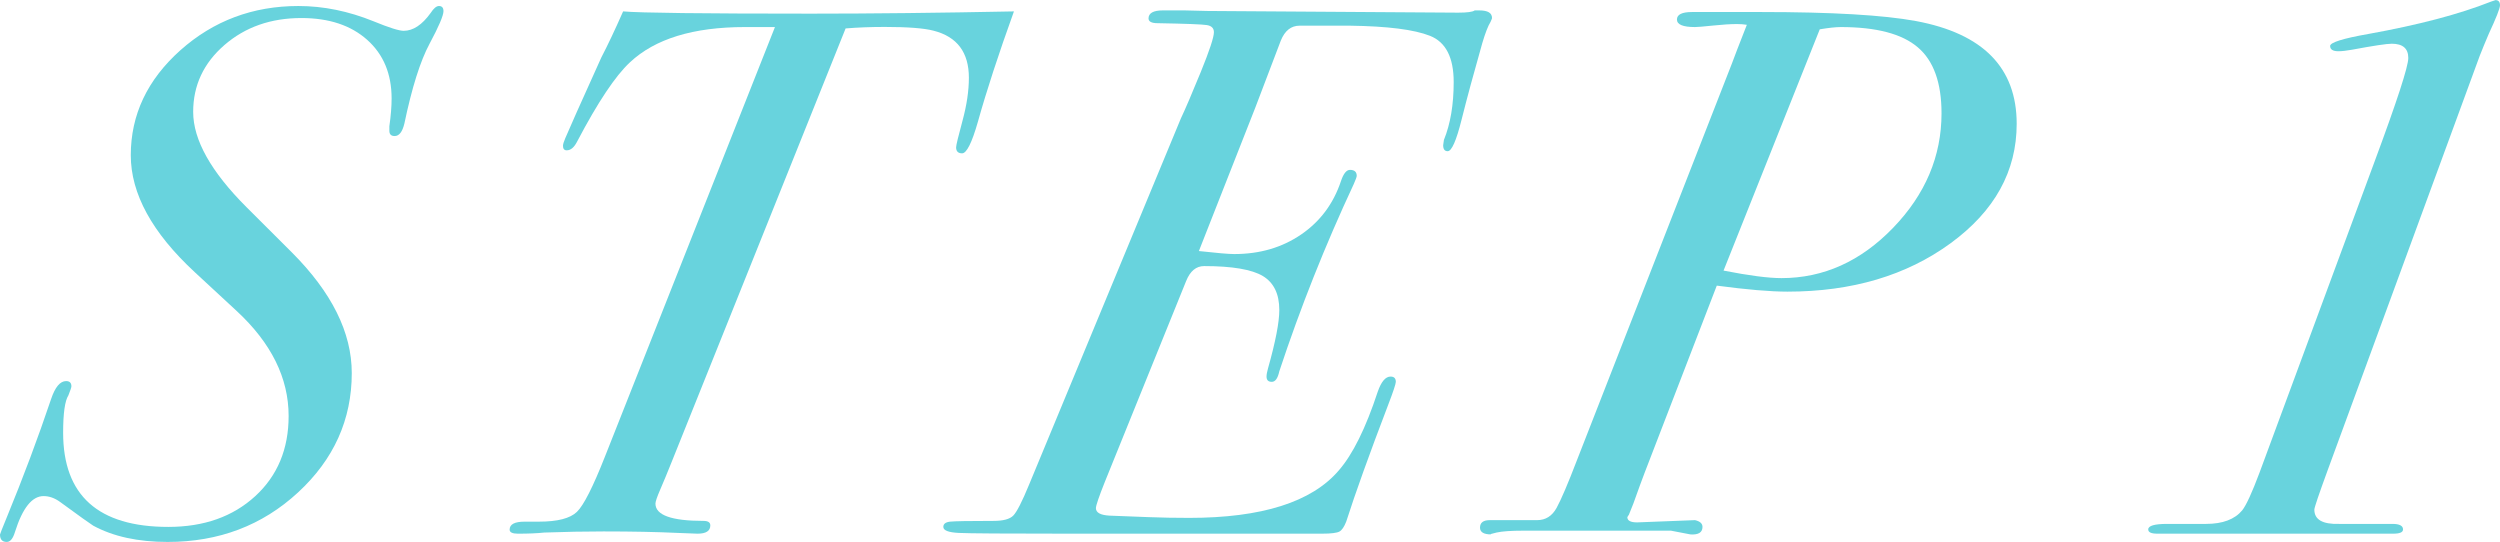
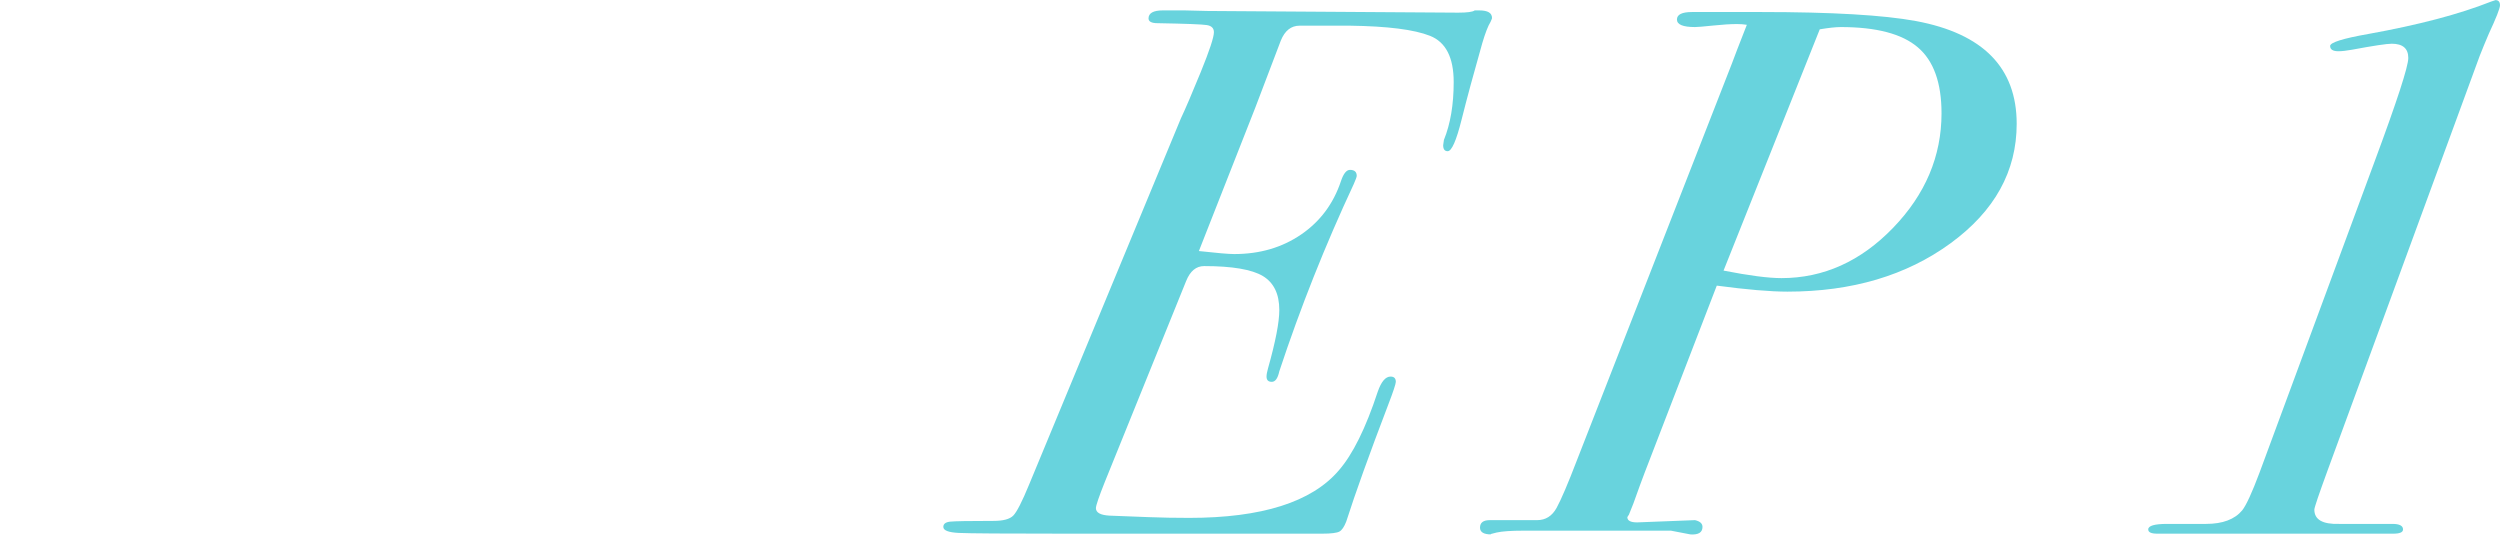
<svg xmlns="http://www.w3.org/2000/svg" id="_イヤー_2" viewBox="0 0 199.56 43.26">
  <defs>
    <style>.cls-1{fill:#68d3dd;}</style>
  </defs>
  <g id="_イヤー_1-2">
    <g>
-       <path class="cls-1" d="M35.4,.89c0,.35-.37,1.22-1.11,2.6-.74,1.38-1.41,3.5-2.01,6.37-.16,.67-.42,1-.78,1-.28,0-.42-.14-.42-.42v-.36c.12-.84,.18-1.58,.18-2.22,0-1.96-.65-3.52-1.95-4.68-1.3-1.16-3.05-1.74-5.25-1.74-2.44,0-4.49,.72-6.15,2.16-1.66,1.44-2.49,3.22-2.49,5.33,0,2.24,1.42,4.77,4.26,7.61l3.6,3.59c3.2,3.2,4.8,6.41,4.8,9.65,0,3.71-1.43,6.89-4.29,9.53-2.86,2.64-6.33,3.95-10.41,3.95-2.36,0-4.34-.43-5.94-1.3-.2-.12-1.08-.75-2.64-1.89-.44-.32-.88-.47-1.32-.47-.92,0-1.68,.95-2.28,2.85-.16,.54-.38,.81-.66,.81-.36,0-.54-.2-.54-.59,0-.04,.18-.49,.54-1.37,1.32-3.21,2.5-6.36,3.54-9.45,.32-.95,.72-1.43,1.2-1.43,.28,0,.42,.14,.42,.42,0,.08-.08,.32-.24,.72-.28,.44-.42,1.43-.42,2.98,0,5.01,2.8,7.52,8.4,7.52,2.84,0,5.15-.82,6.93-2.45,1.78-1.63,2.67-3.77,2.67-6.4,0-3.03-1.38-5.82-4.14-8.38l-3.36-3.11c-3.4-3.15-5.1-6.26-5.1-9.33,0-3.23,1.32-6.02,3.96-8.38C17.04,1.66,20.18,.48,23.82,.48c2,0,4,.41,6,1.22,1.24,.51,2.04,.76,2.4,.76,.76,0,1.48-.48,2.16-1.43,.24-.37,.46-.55,.66-.55,.24,0,.36,.14,.36,.41Z" />
-       <path class="cls-1" d="M80.94,.9c-1.24,3.44-2.2,6.38-2.88,8.82-.48,1.68-.9,2.52-1.26,2.52-.32,0-.48-.16-.48-.48,0-.16,.17-.86,.51-2.12,.34-1.25,.51-2.4,.51-3.43,0-2.03-.94-3.28-2.82-3.76-.76-.2-2.06-.3-3.9-.3-1.12,0-2.16,.04-3.12,.12l-13.92,34.69c-.32,.8-.61,1.5-.87,2.1-.26,.6-.39,.98-.39,1.14,0,.92,1.28,1.38,3.84,1.38,.36,0,.54,.12,.54,.36,0,.44-.34,.66-1.02,.66-.2,0-.72-.02-1.56-.06-1.68-.08-3.66-.12-5.94-.12-1.48,0-3.06,.03-4.74,.09-.56,.06-1.26,.09-2.1,.09-.44,0-.66-.11-.66-.32,0-.43,.4-.64,1.2-.64h1.14c1.48,0,2.49-.26,3.03-.78,.54-.52,1.29-2,2.25-4.44L61.86,2.16h-2.4c-4.12,0-7.18,.94-9.18,2.82-1.16,1.08-2.56,3.18-4.2,6.3-.24,.48-.52,.72-.84,.72-.2,0-.3-.12-.3-.36,0-.12,.06-.32,.18-.6l.9-2.05c.44-.97,1.1-2.43,1.98-4.4,.52-1,1.1-2.23,1.74-3.68,1.36,.12,6.36,.18,15,.18,4.8,0,10.2-.06,16.2-.18Z" />
      <path class="cls-1" d="M119.1,1.45s-.04,.14-.12,.3c-.2,.32-.42,.89-.66,1.7-.68,2.39-1.23,4.42-1.65,6.1-.42,1.68-.79,2.52-1.11,2.52-.24,0-.36-.16-.36-.48l.06-.42c.52-1.28,.78-2.82,.78-4.62,0-1.96-.63-3.19-1.89-3.69-1.26-.5-3.39-.77-6.39-.81h-4.02c-.68,0-1.18,.4-1.5,1.19l-2.04,5.36-4.5,11.44c1.44,.16,2.38,.24,2.82,.24,2.04,0,3.82-.52,5.34-1.56,1.52-1.04,2.58-2.46,3.18-4.26,.2-.6,.44-.9,.72-.9,.36,0,.54,.16,.54,.48,0,.08-.08,.3-.24,.66-2.28,4.88-4.26,9.86-5.94,14.94-.12,.56-.32,.84-.6,.84s-.42-.14-.42-.42c0-.16,.04-.38,.12-.66,.6-2.13,.9-3.68,.9-4.65,0-1.29-.44-2.19-1.32-2.72-.88-.52-2.44-.79-4.68-.79-.64,0-1.12,.4-1.44,1.2l-6.48,16.01c-.48,1.2-.72,1.91-.72,2.11,0,.36,.36,.56,1.08,.6l3.12,.12c1.04,.04,2.12,.06,3.24,.06,5.8,0,9.78-1.26,11.94-3.78,1.12-1.28,2.16-3.38,3.12-6.3,.28-.8,.62-1.2,1.02-1.2,.28,0,.42,.14,.42,.42,0,.16-.2,.77-.6,1.81-1.52,3.98-2.64,7.1-3.36,9.35-.16,.41-.34,.68-.54,.79-.2,.11-.66,.17-1.38,.17h-20.34c-4.96,0-7.85-.02-8.67-.06-.82-.04-1.23-.2-1.23-.48,0-.24,.18-.38,.54-.42,.36-.04,1.52-.06,3.48-.06,.76,0,1.28-.14,1.56-.42,.28-.28,.7-1.1,1.26-2.46l12.12-29.24c.36-.76,.89-2,1.59-3.71,.7-1.72,1.05-2.78,1.05-3.18,0-.32-.19-.51-.57-.57-.38-.06-1.69-.11-3.93-.15-.48,0-.72-.13-.72-.38,0-.42,.38-.64,1.14-.64h1.74c1.08,.04,2.4,.06,3.96,.06l17.88,.12c.72,0,1.16-.06,1.32-.18h.36c.68,0,1.02,.2,1.02,.61Z" />
      <path class="cls-1" d="M160.98,9.88c0,3.79-1.76,6.97-5.28,9.54-3.52,2.57-7.86,3.86-13.02,3.86-1.36,0-3.24-.16-5.64-.48l-5.76,14.94c-.2,.52-.5,1.34-.9,2.46l-.36,.9s-.08,.1-.12,.18c0,.28,.26,.42,.78,.42l4.62-.18c.4,.09,.6,.27,.6,.54,0,.44-.32,.64-.96,.6l-1.56-.3h-11.76c-1,0-1.72,.05-2.16,.15-.44,.1-.58,.15-.42,.15-.6,0-.9-.18-.9-.54,0-.4,.26-.6,.78-.6h3.78c.68,0,1.2-.33,1.56-.99s.9-1.92,1.62-3.8l12.36-31.64c.16-.44,.56-1.48,1.2-3.11-.24-.04-.5-.06-.78-.06-.52,0-1.16,.04-1.92,.12-.76,.08-1.24,.12-1.44,.12-.96,0-1.44-.2-1.44-.6s.4-.6,1.2-.6h5.52c5.64,0,9.76,.24,12.36,.72,5.36,1,8.04,3.73,8.04,8.2Zm-6-.84c0-2.43-.63-4.19-1.89-5.26-1.26-1.08-3.31-1.62-6.15-1.62-.4,0-.96,.06-1.68,.18l-7.68,19.26c2.04,.4,3.58,.6,4.62,.6,3.36,0,6.33-1.34,8.91-4.01s3.87-5.72,3.87-9.15Z" />
      <path class="cls-1" d="M199.56,.42c0,.24-.3,1-.9,2.29-.24,.56-.48,1.14-.72,1.75l-12.12,33.03c-.72,1.97-1.08,3.03-1.08,3.19,0,.8,.66,1.18,1.98,1.14h4.26c.56,0,.84,.15,.84,.44,0,.23-.26,.34-.78,.34h-18.84c-.48,0-.72-.11-.72-.34,0-.29,.5-.44,1.5-.44h3.12c1.32,0,2.28-.36,2.88-1.08,.32-.4,.78-1.4,1.38-3l9.18-24.82c1.8-4.85,2.7-7.61,2.7-8.29,0-.76-.44-1.14-1.32-1.14-.4,0-1.46,.16-3.18,.48-.44,.08-.8,.12-1.08,.12-.44,0-.66-.14-.66-.42s1.02-.6,3.06-.96c4-.72,7.26-1.58,9.78-2.58,.12-.04,.24-.08,.36-.12,.24,0,.36,.14,.36,.42Z" />
    </g>
  </g>
</svg>